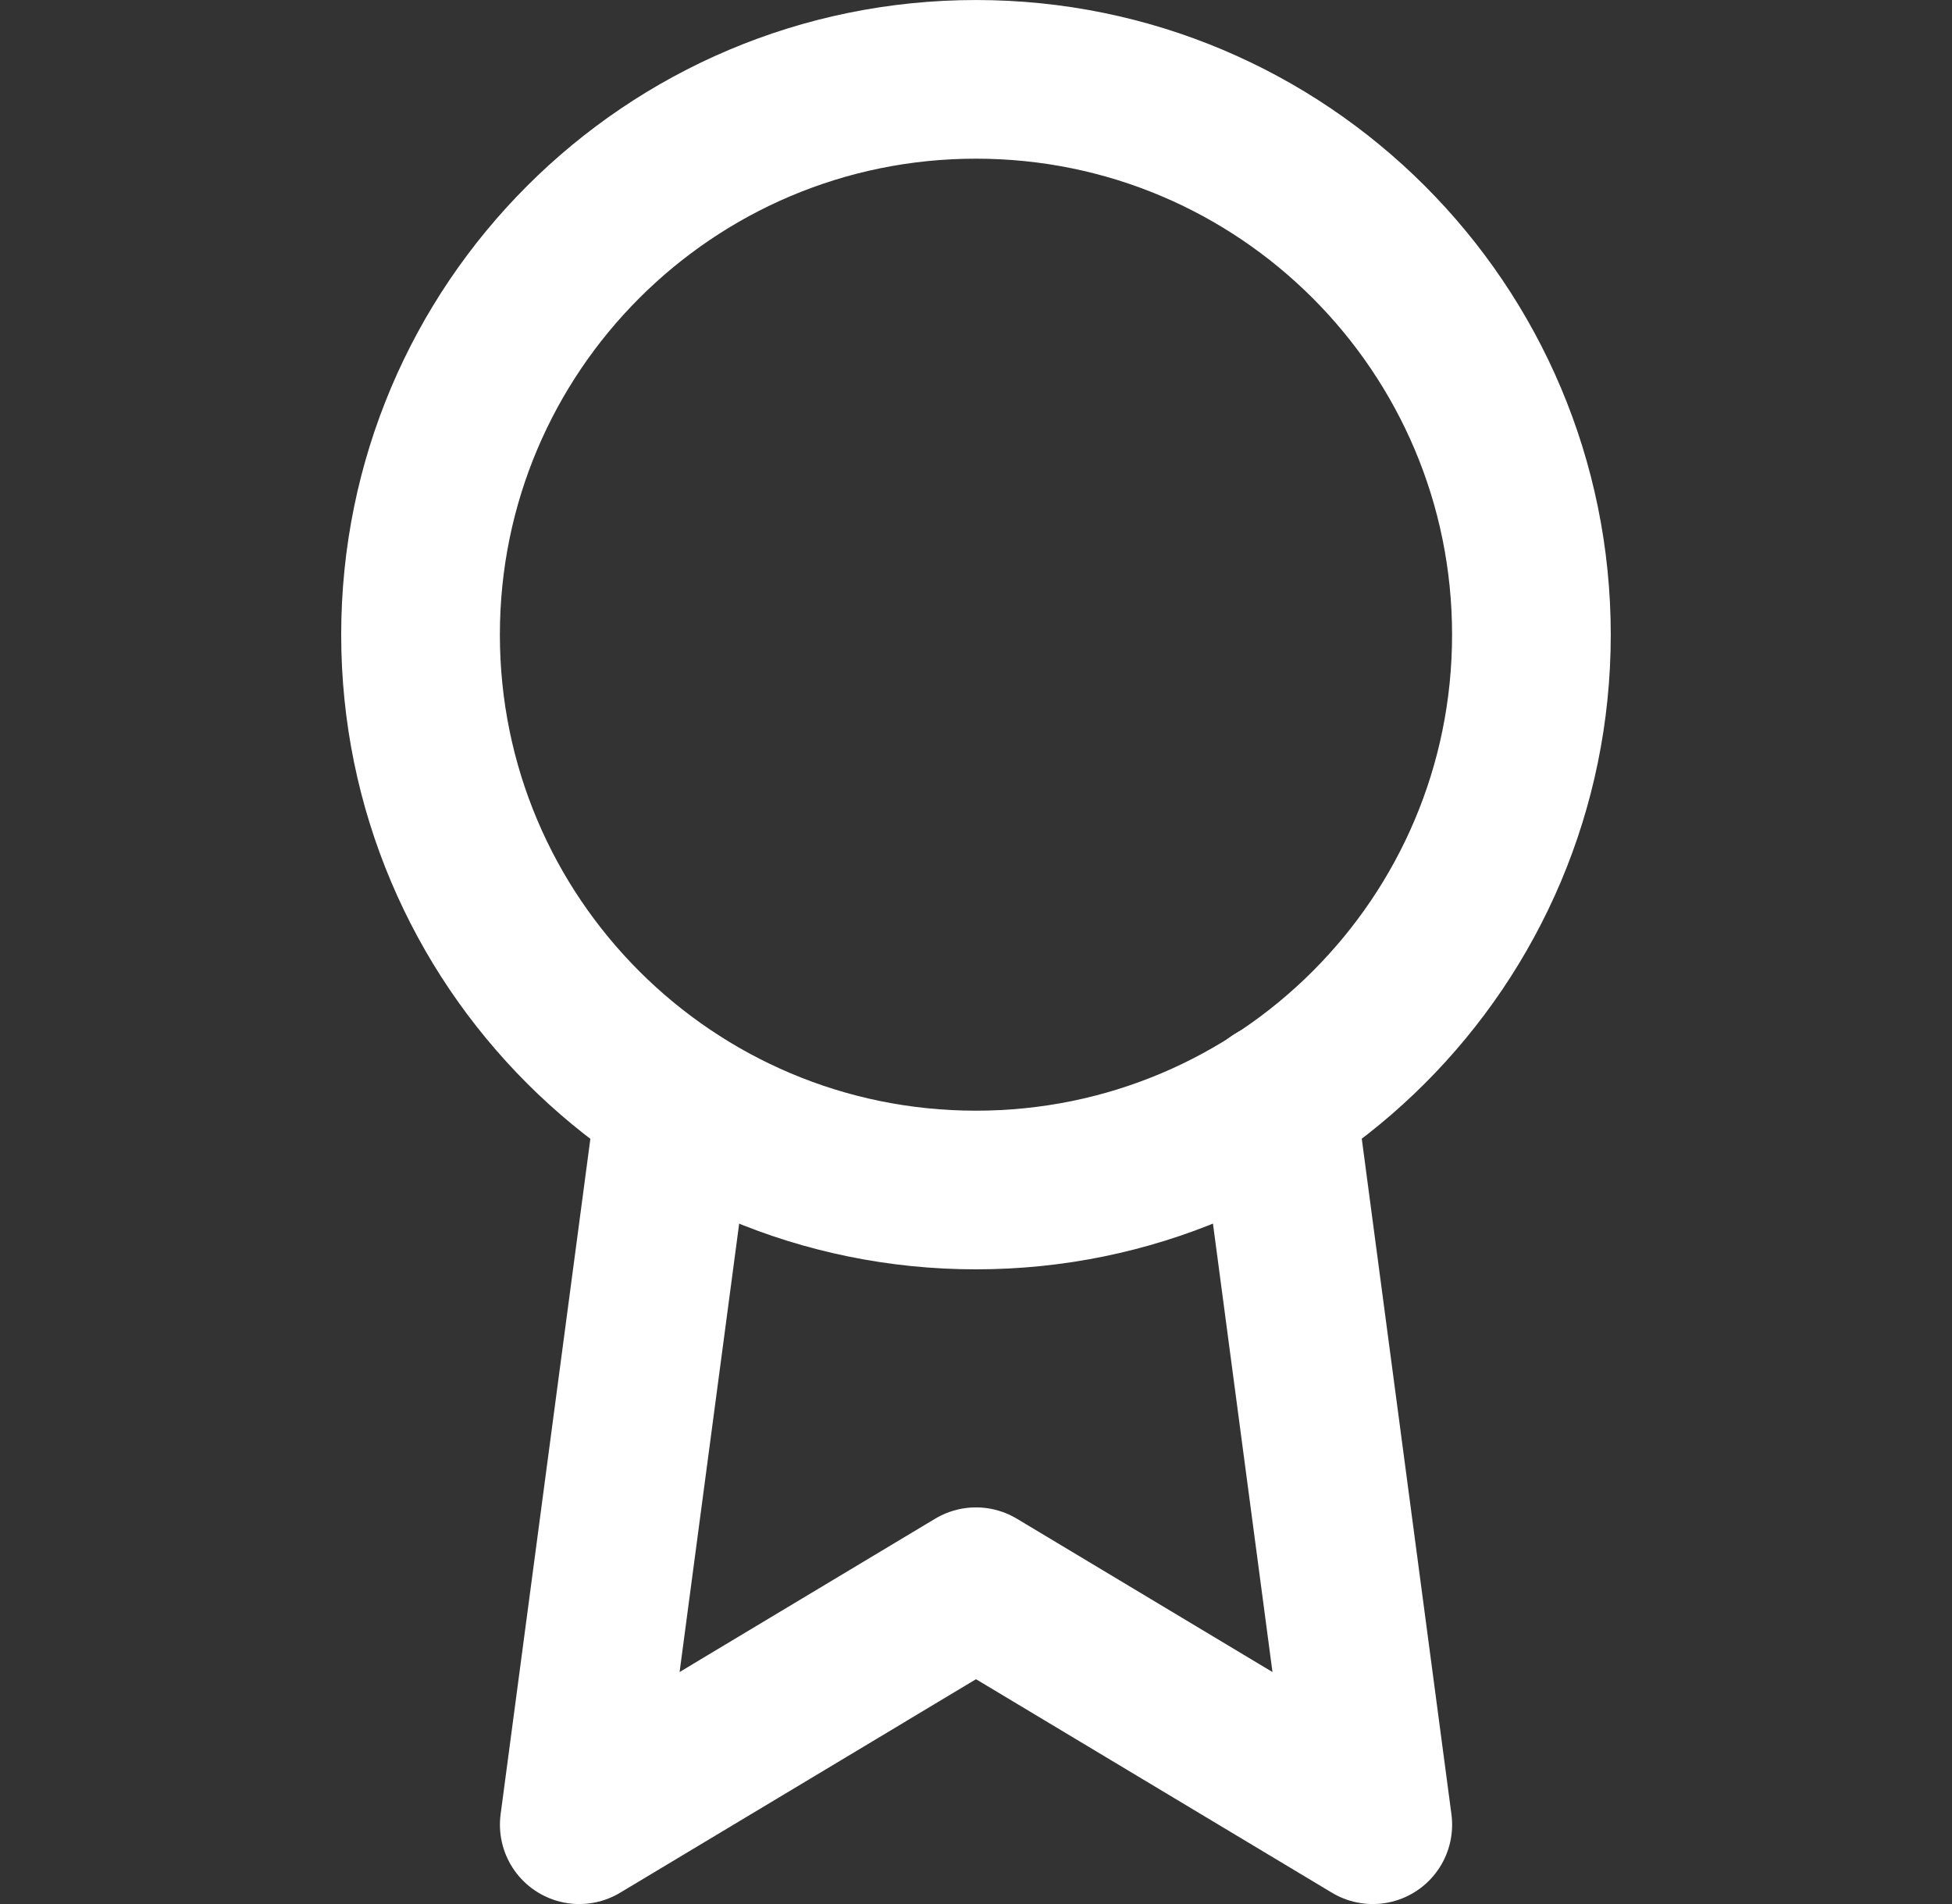
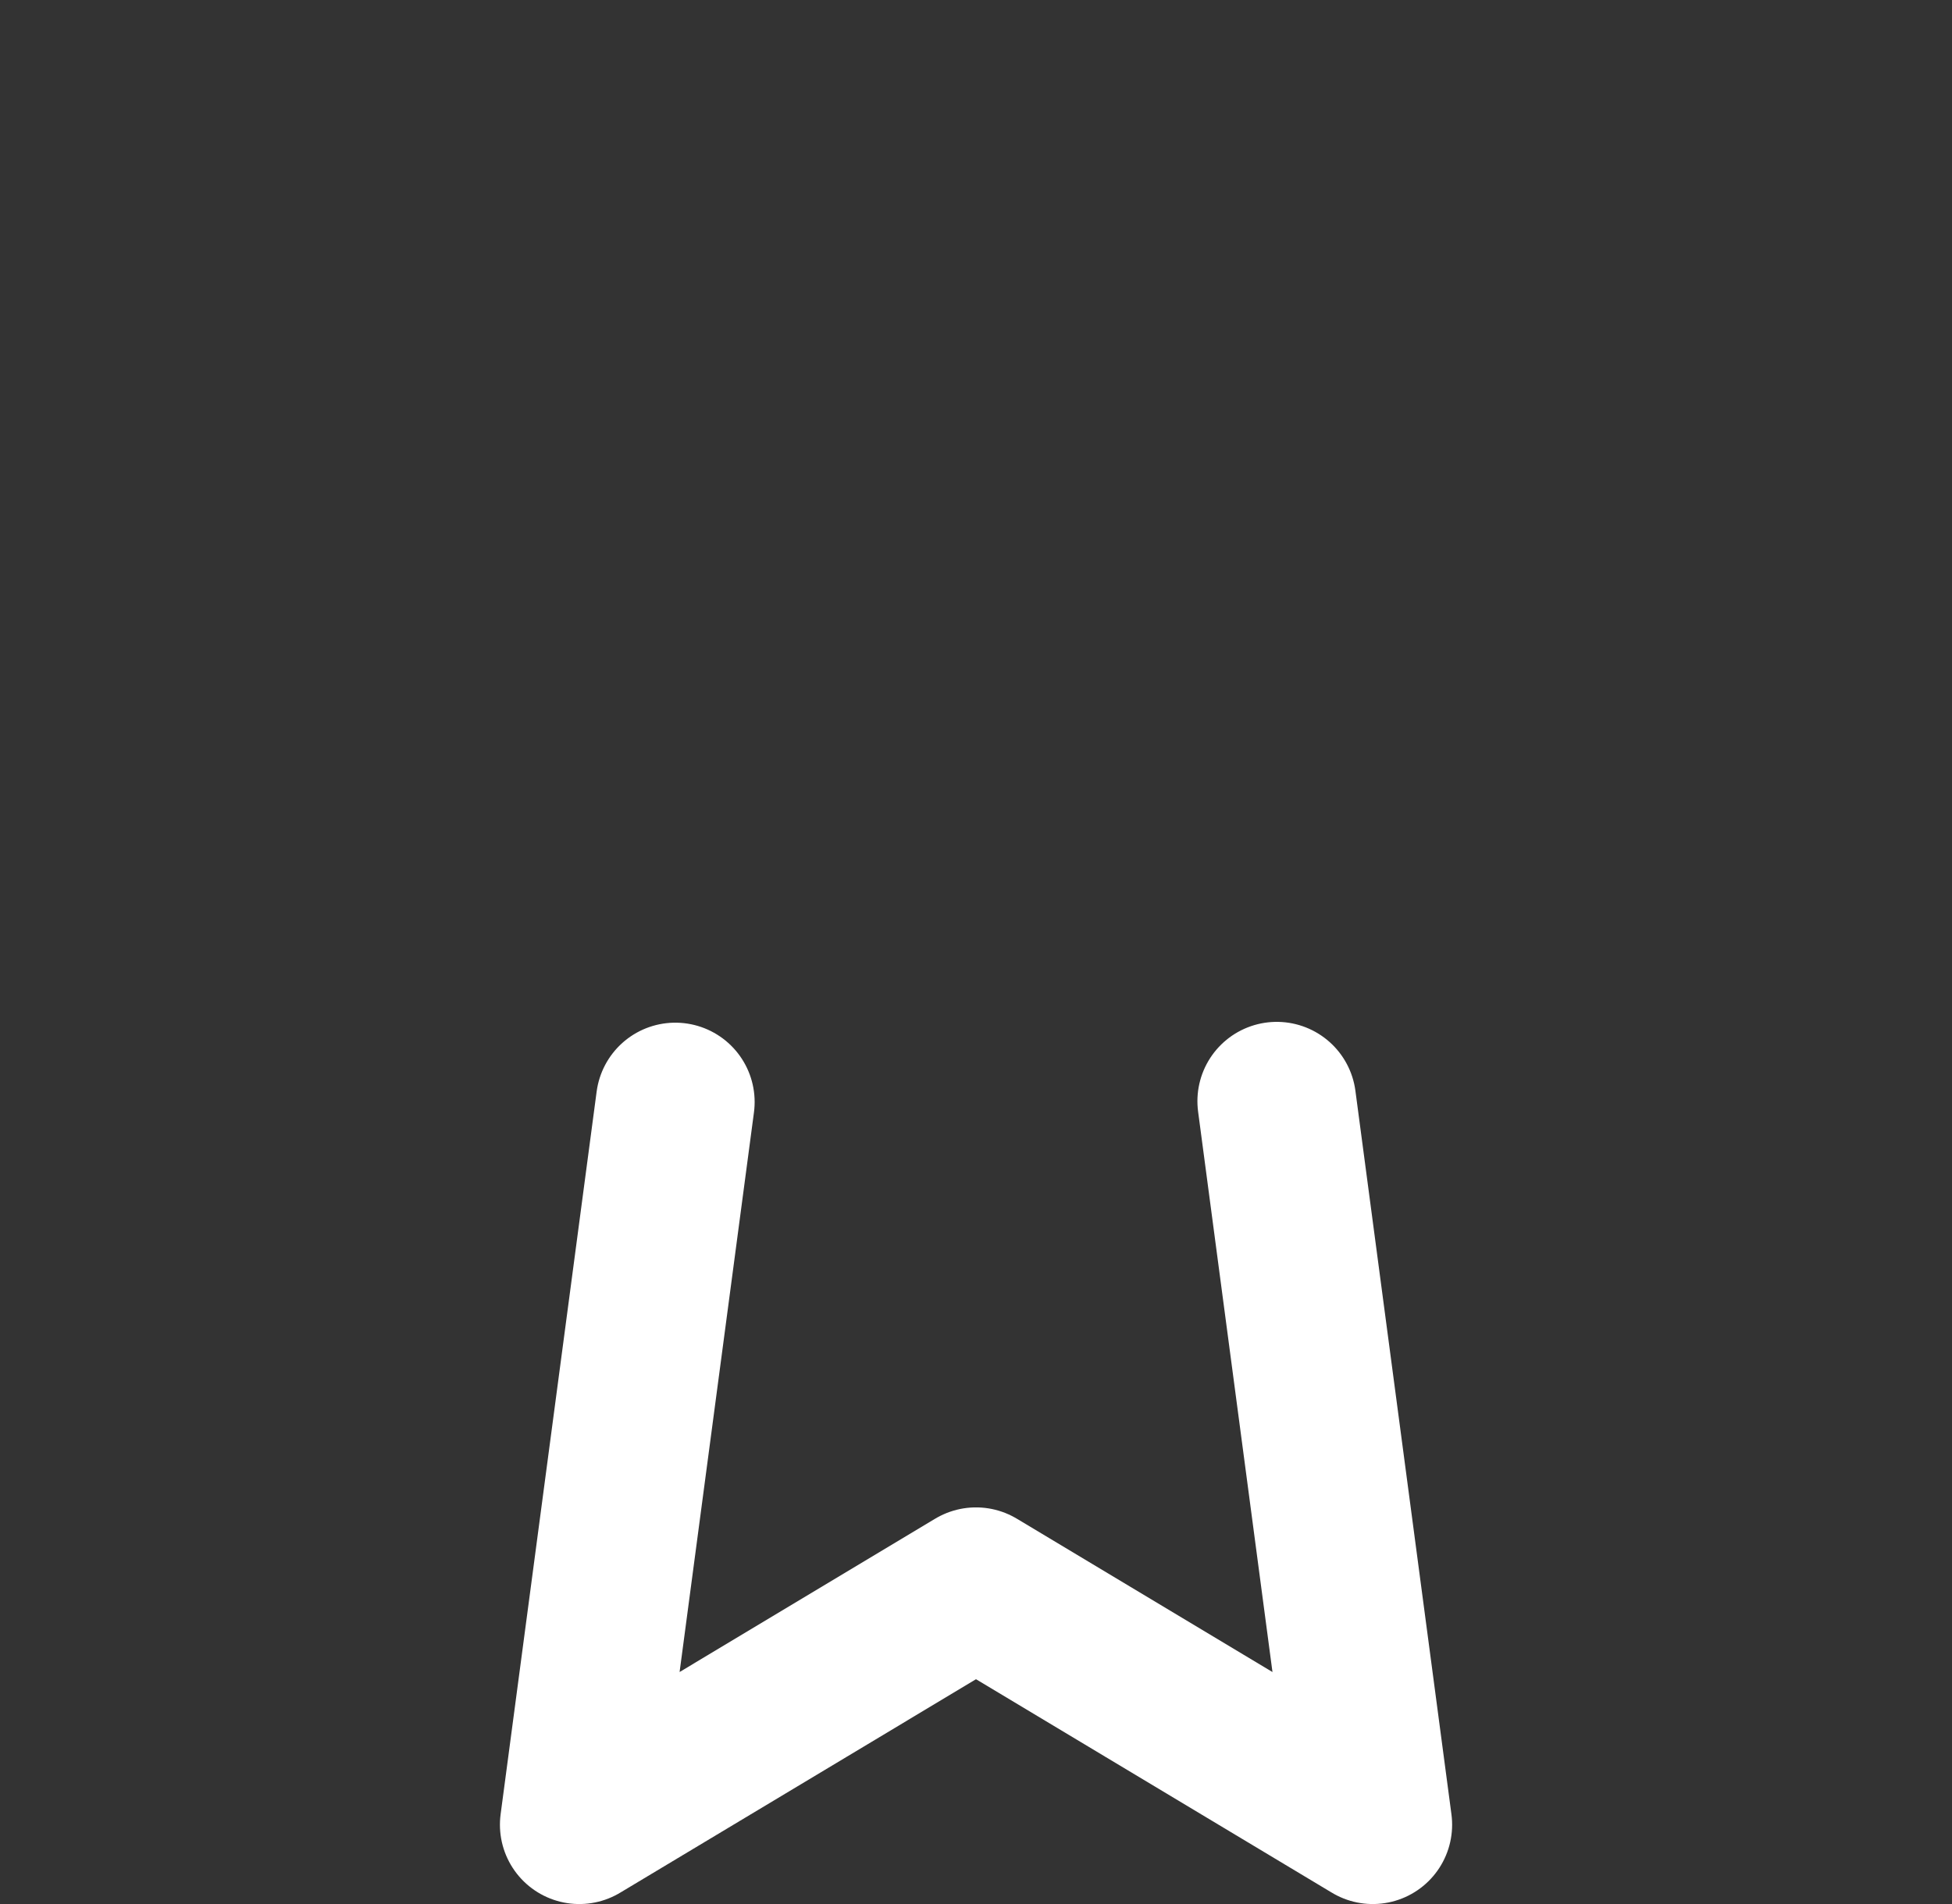
<svg xmlns="http://www.w3.org/2000/svg" width="41" height="40" viewBox="0 0 41 40" fill="none">
  <rect x="0" y="0" width="41" height="40" fill="#333333" stroke="none" />
-   <path d="M20.5 25C26.943 25 32.166 19.777 32.166 13.334C32.166 6.89 26.943 1.667 20.5 1.667C14.056 1.667 8.833 6.89 8.833 13.334C8.833 19.777 14.056 25 20.5 25Z" stroke="white" stroke-width="3.333" stroke-linecap="round" stroke-linejoin="round" />
  <path d="M14.184 23.151L12.167 38.334L20.5 33.334L28.834 38.334L26.817 23.134" stroke="white" stroke-width="3.333" stroke-linecap="round" stroke-linejoin="round" />
</svg>